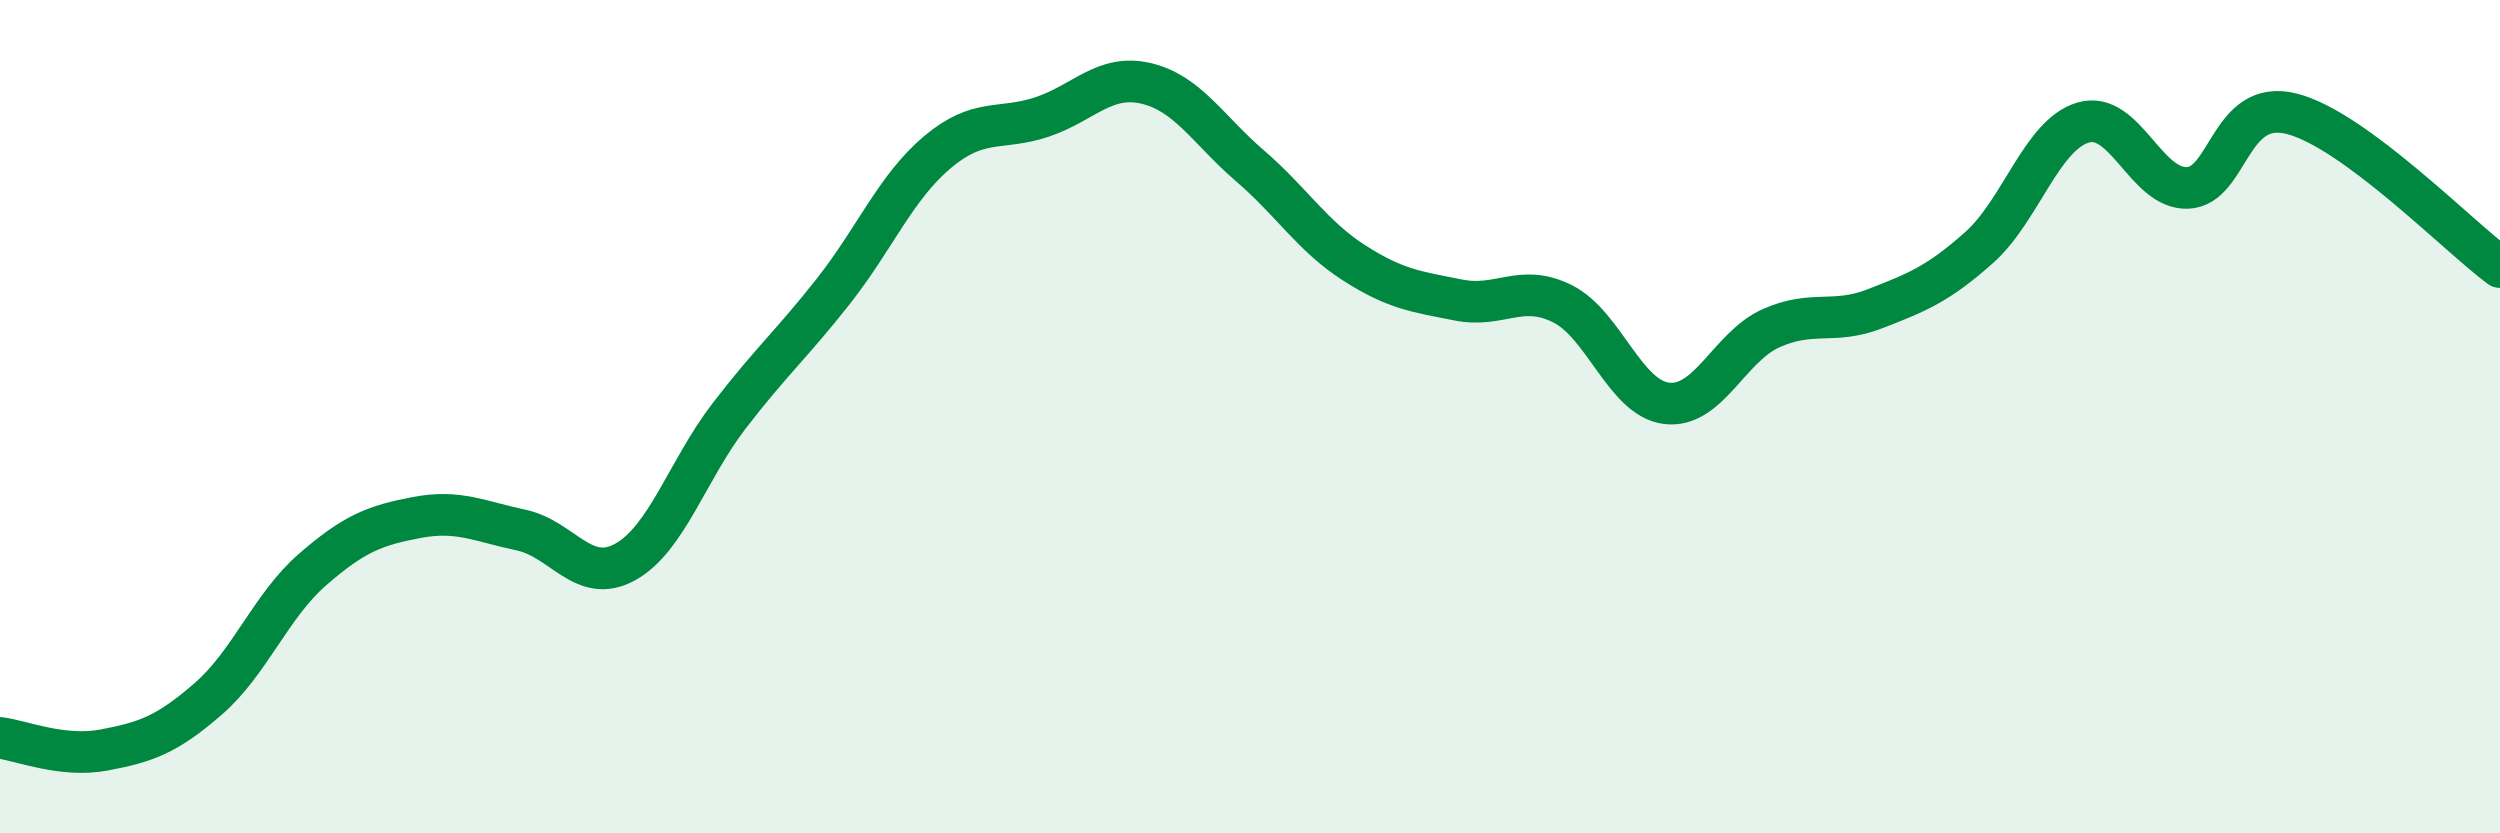
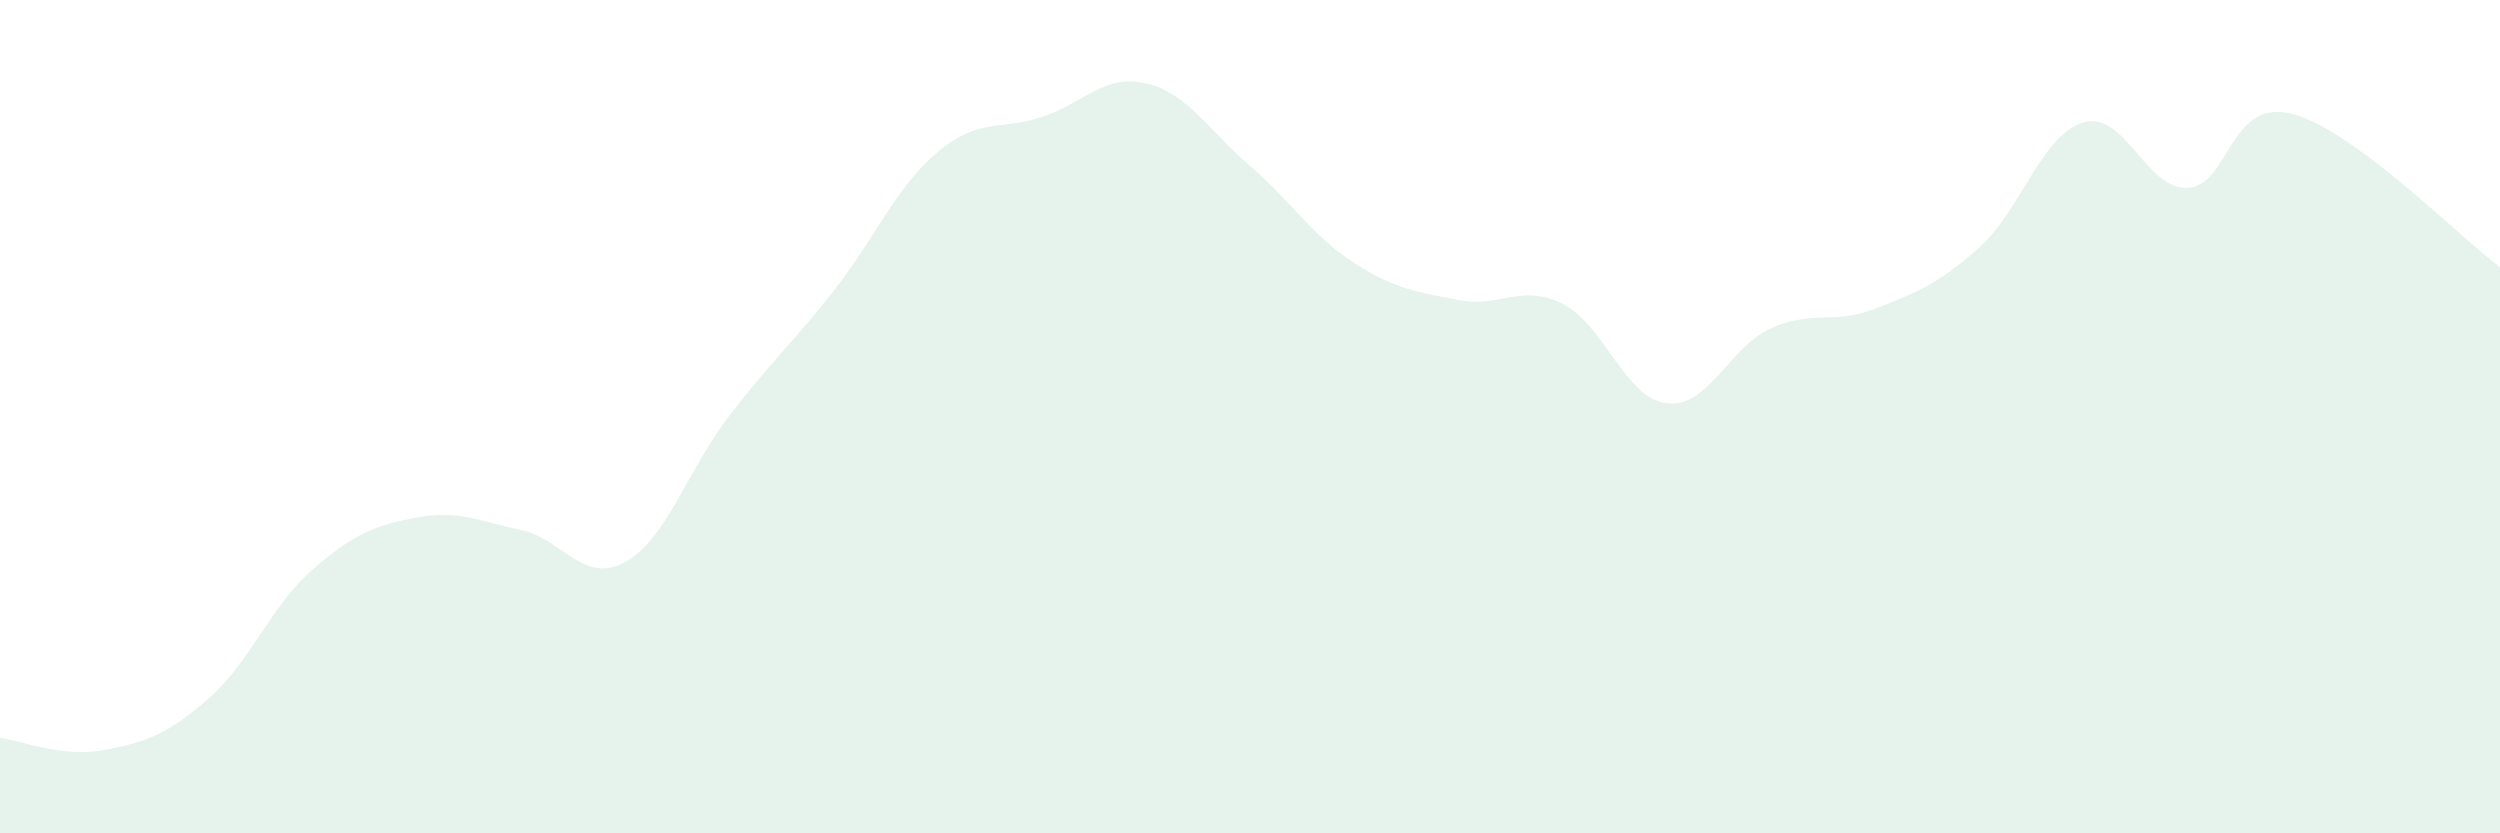
<svg xmlns="http://www.w3.org/2000/svg" width="60" height="20" viewBox="0 0 60 20">
  <path d="M 0,17.71 C 0.5,17.77 1.5,18.19 2.5,18 C 3.5,17.81 4,17.64 5,16.77 C 6,15.9 6.5,14.54 7.5,13.67 C 8.5,12.8 9,12.61 10,12.42 C 11,12.23 11.5,12.51 12.5,12.72 C 13.5,12.93 14,14.04 15,13.49 C 16,12.94 16.5,11.28 17.5,9.98 C 18.5,8.68 19,8.26 20,6.99 C 21,5.72 21.5,4.49 22.5,3.65 C 23.5,2.81 24,3.14 25,2.81 C 26,2.48 26.5,1.77 27.5,2 C 28.5,2.23 29,3.12 30,3.98 C 31,4.84 31.5,5.67 32.5,6.31 C 33.5,6.95 34,7 35,7.2 C 36,7.4 36.5,6.79 37.5,7.29 C 38.5,7.79 39,9.56 40,9.68 C 41,9.8 41.5,8.33 42.5,7.88 C 43.5,7.43 44,7.8 45,7.41 C 46,7.02 46.5,6.83 47.5,5.94 C 48.5,5.05 49,3.23 50,2.94 C 51,2.65 51.5,4.55 52.5,4.51 C 53.5,4.47 53.5,2.35 55,2.73 C 56.5,3.11 59,5.67 60,6.41L60 20L0 20Z" fill="#008740" opacity="0.1" stroke-linecap="round" stroke-linejoin="round" />
-   <path d="M 0,17.71 C 0.5,17.77 1.5,18.19 2.5,18 C 3.5,17.81 4,17.64 5,16.77 C 6,15.9 6.5,14.54 7.5,13.67 C 8.5,12.8 9,12.61 10,12.42 C 11,12.23 11.5,12.51 12.5,12.72 C 13.5,12.93 14,14.04 15,13.49 C 16,12.94 16.5,11.28 17.5,9.98 C 18.5,8.68 19,8.26 20,6.99 C 21,5.72 21.5,4.49 22.5,3.65 C 23.5,2.81 24,3.14 25,2.81 C 26,2.48 26.5,1.77 27.5,2 C 28.5,2.23 29,3.12 30,3.98 C 31,4.84 31.5,5.67 32.5,6.31 C 33.5,6.95 34,7 35,7.2 C 36,7.4 36.5,6.79 37.5,7.29 C 38.5,7.79 39,9.56 40,9.68 C 41,9.8 41.5,8.33 42.5,7.88 C 43.5,7.43 44,7.8 45,7.41 C 46,7.02 46.5,6.83 47.5,5.94 C 48.5,5.05 49,3.23 50,2.94 C 51,2.65 51.5,4.55 52.5,4.51 C 53.5,4.47 53.5,2.35 55,2.73 C 56.5,3.11 59,5.67 60,6.41" stroke="#008740" stroke-width="1" fill="none" stroke-linecap="round" stroke-linejoin="round" />
</svg>